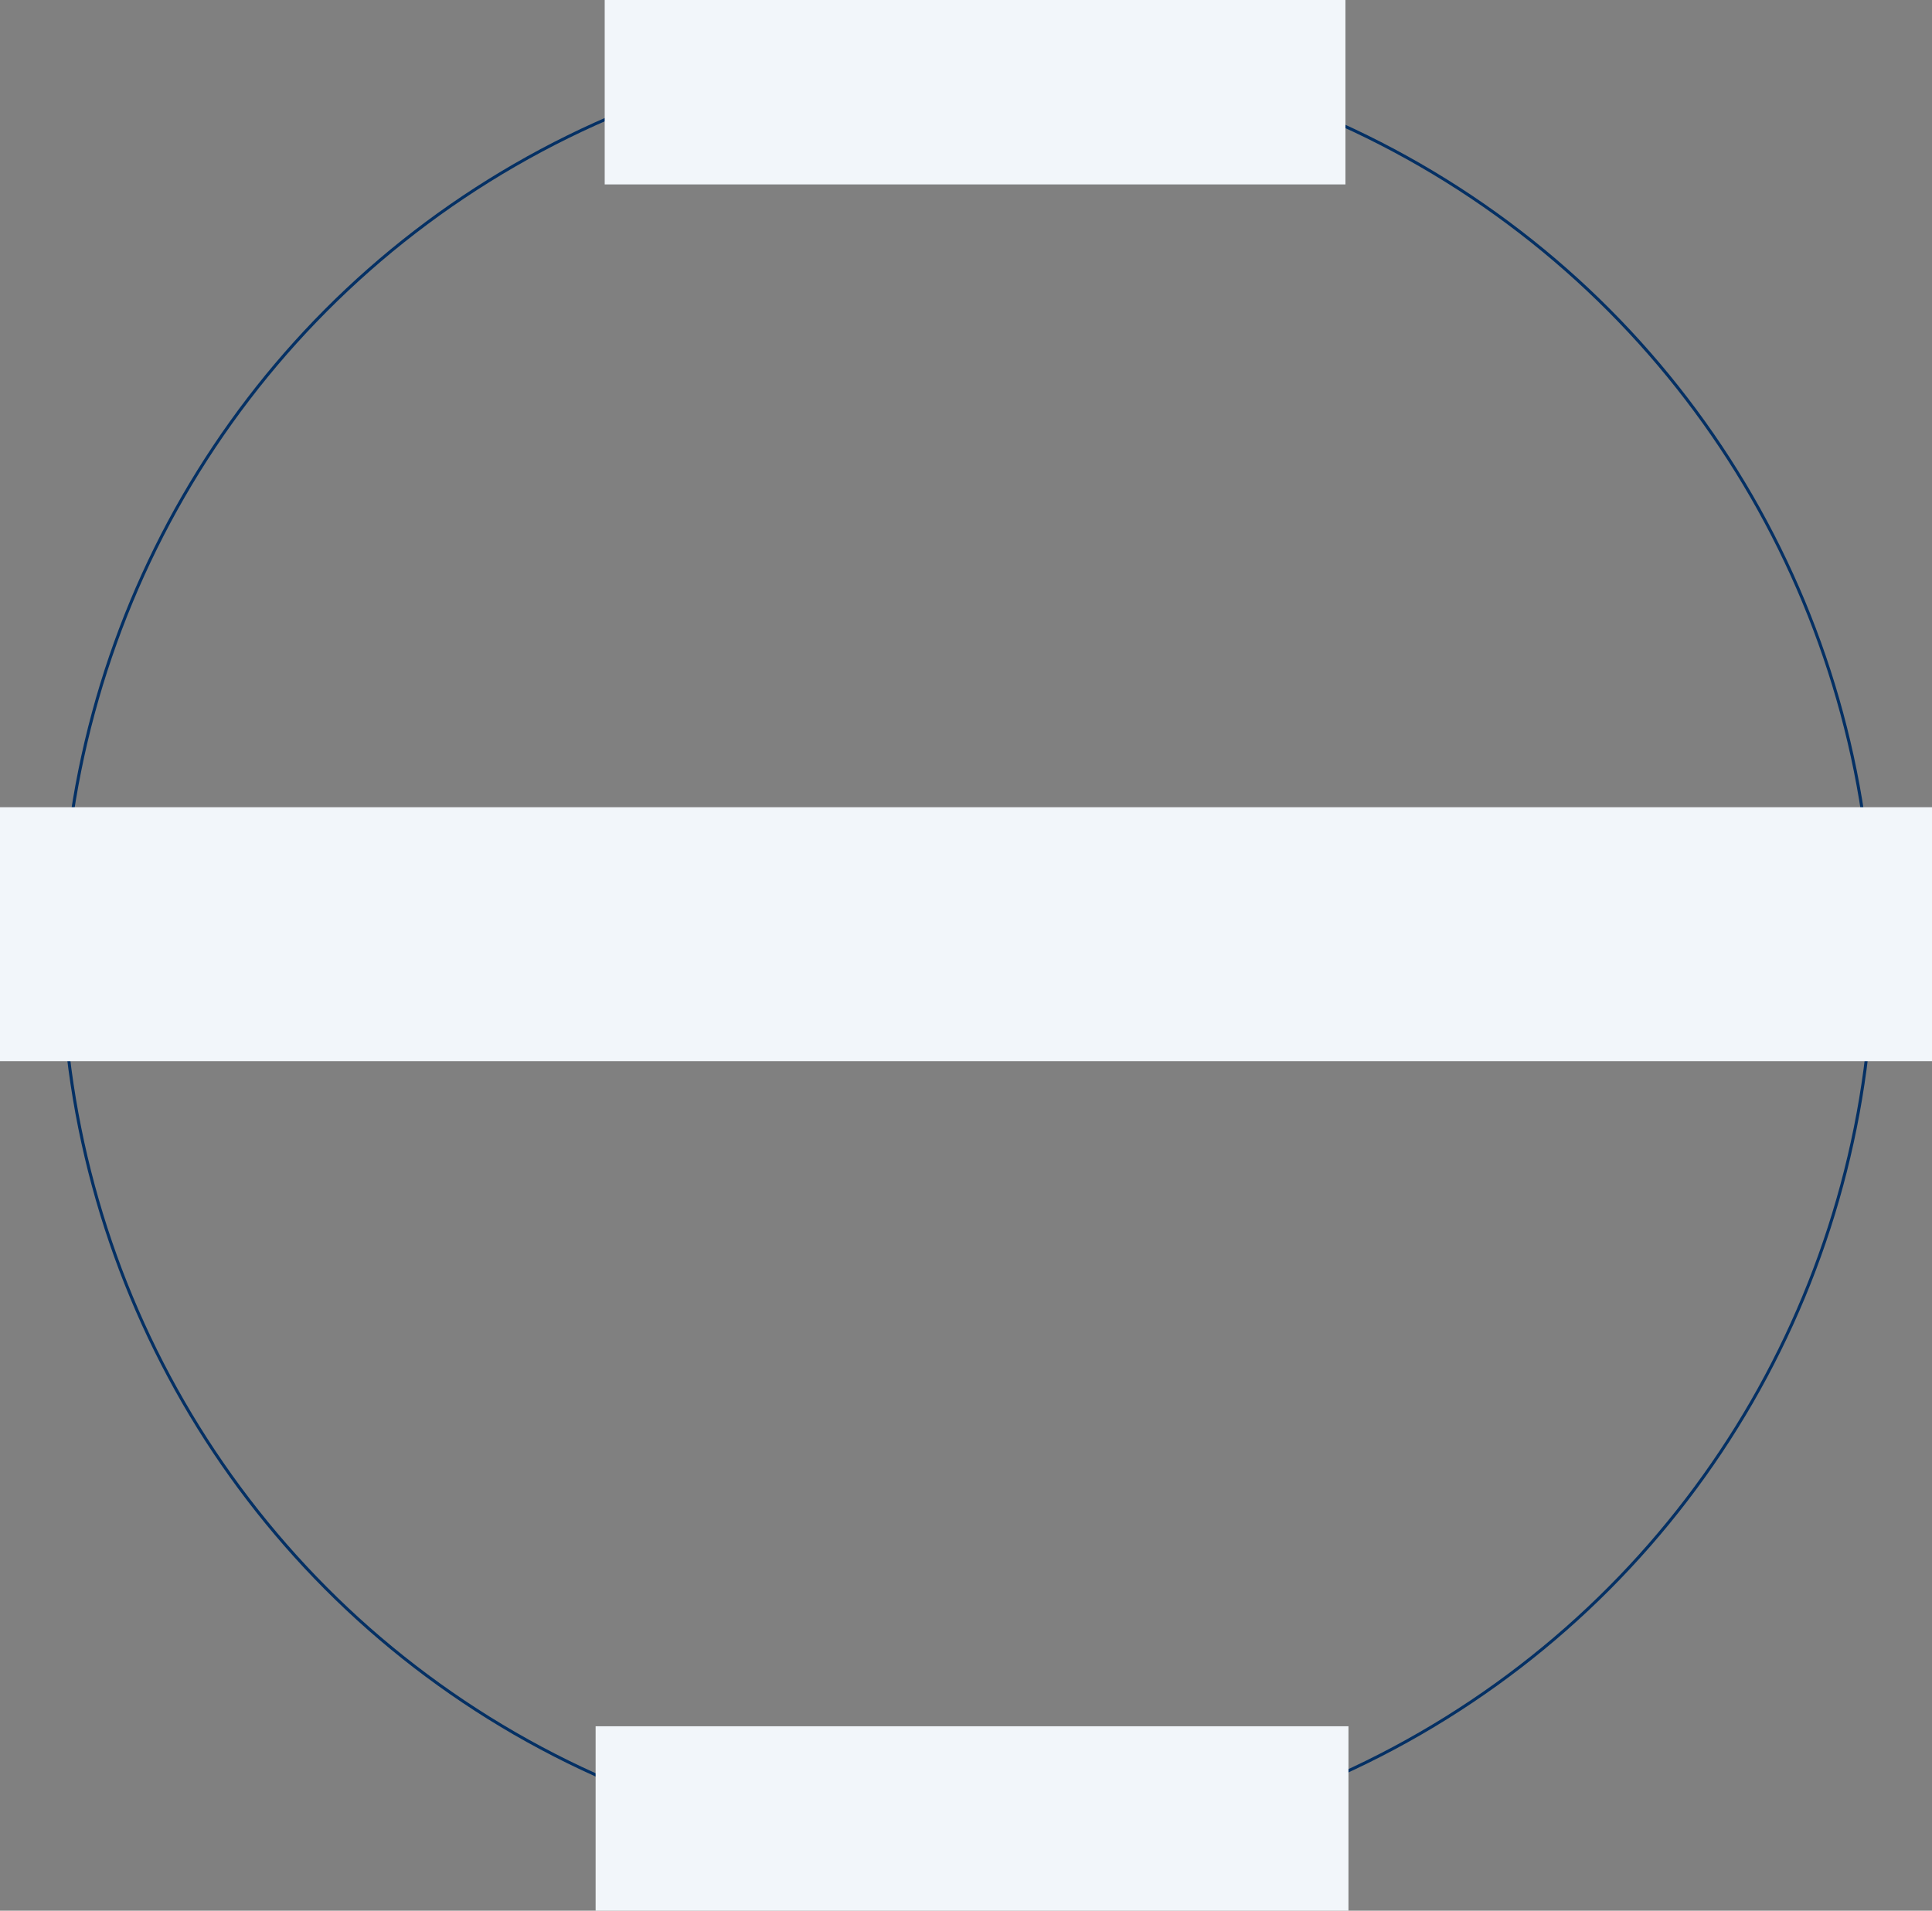
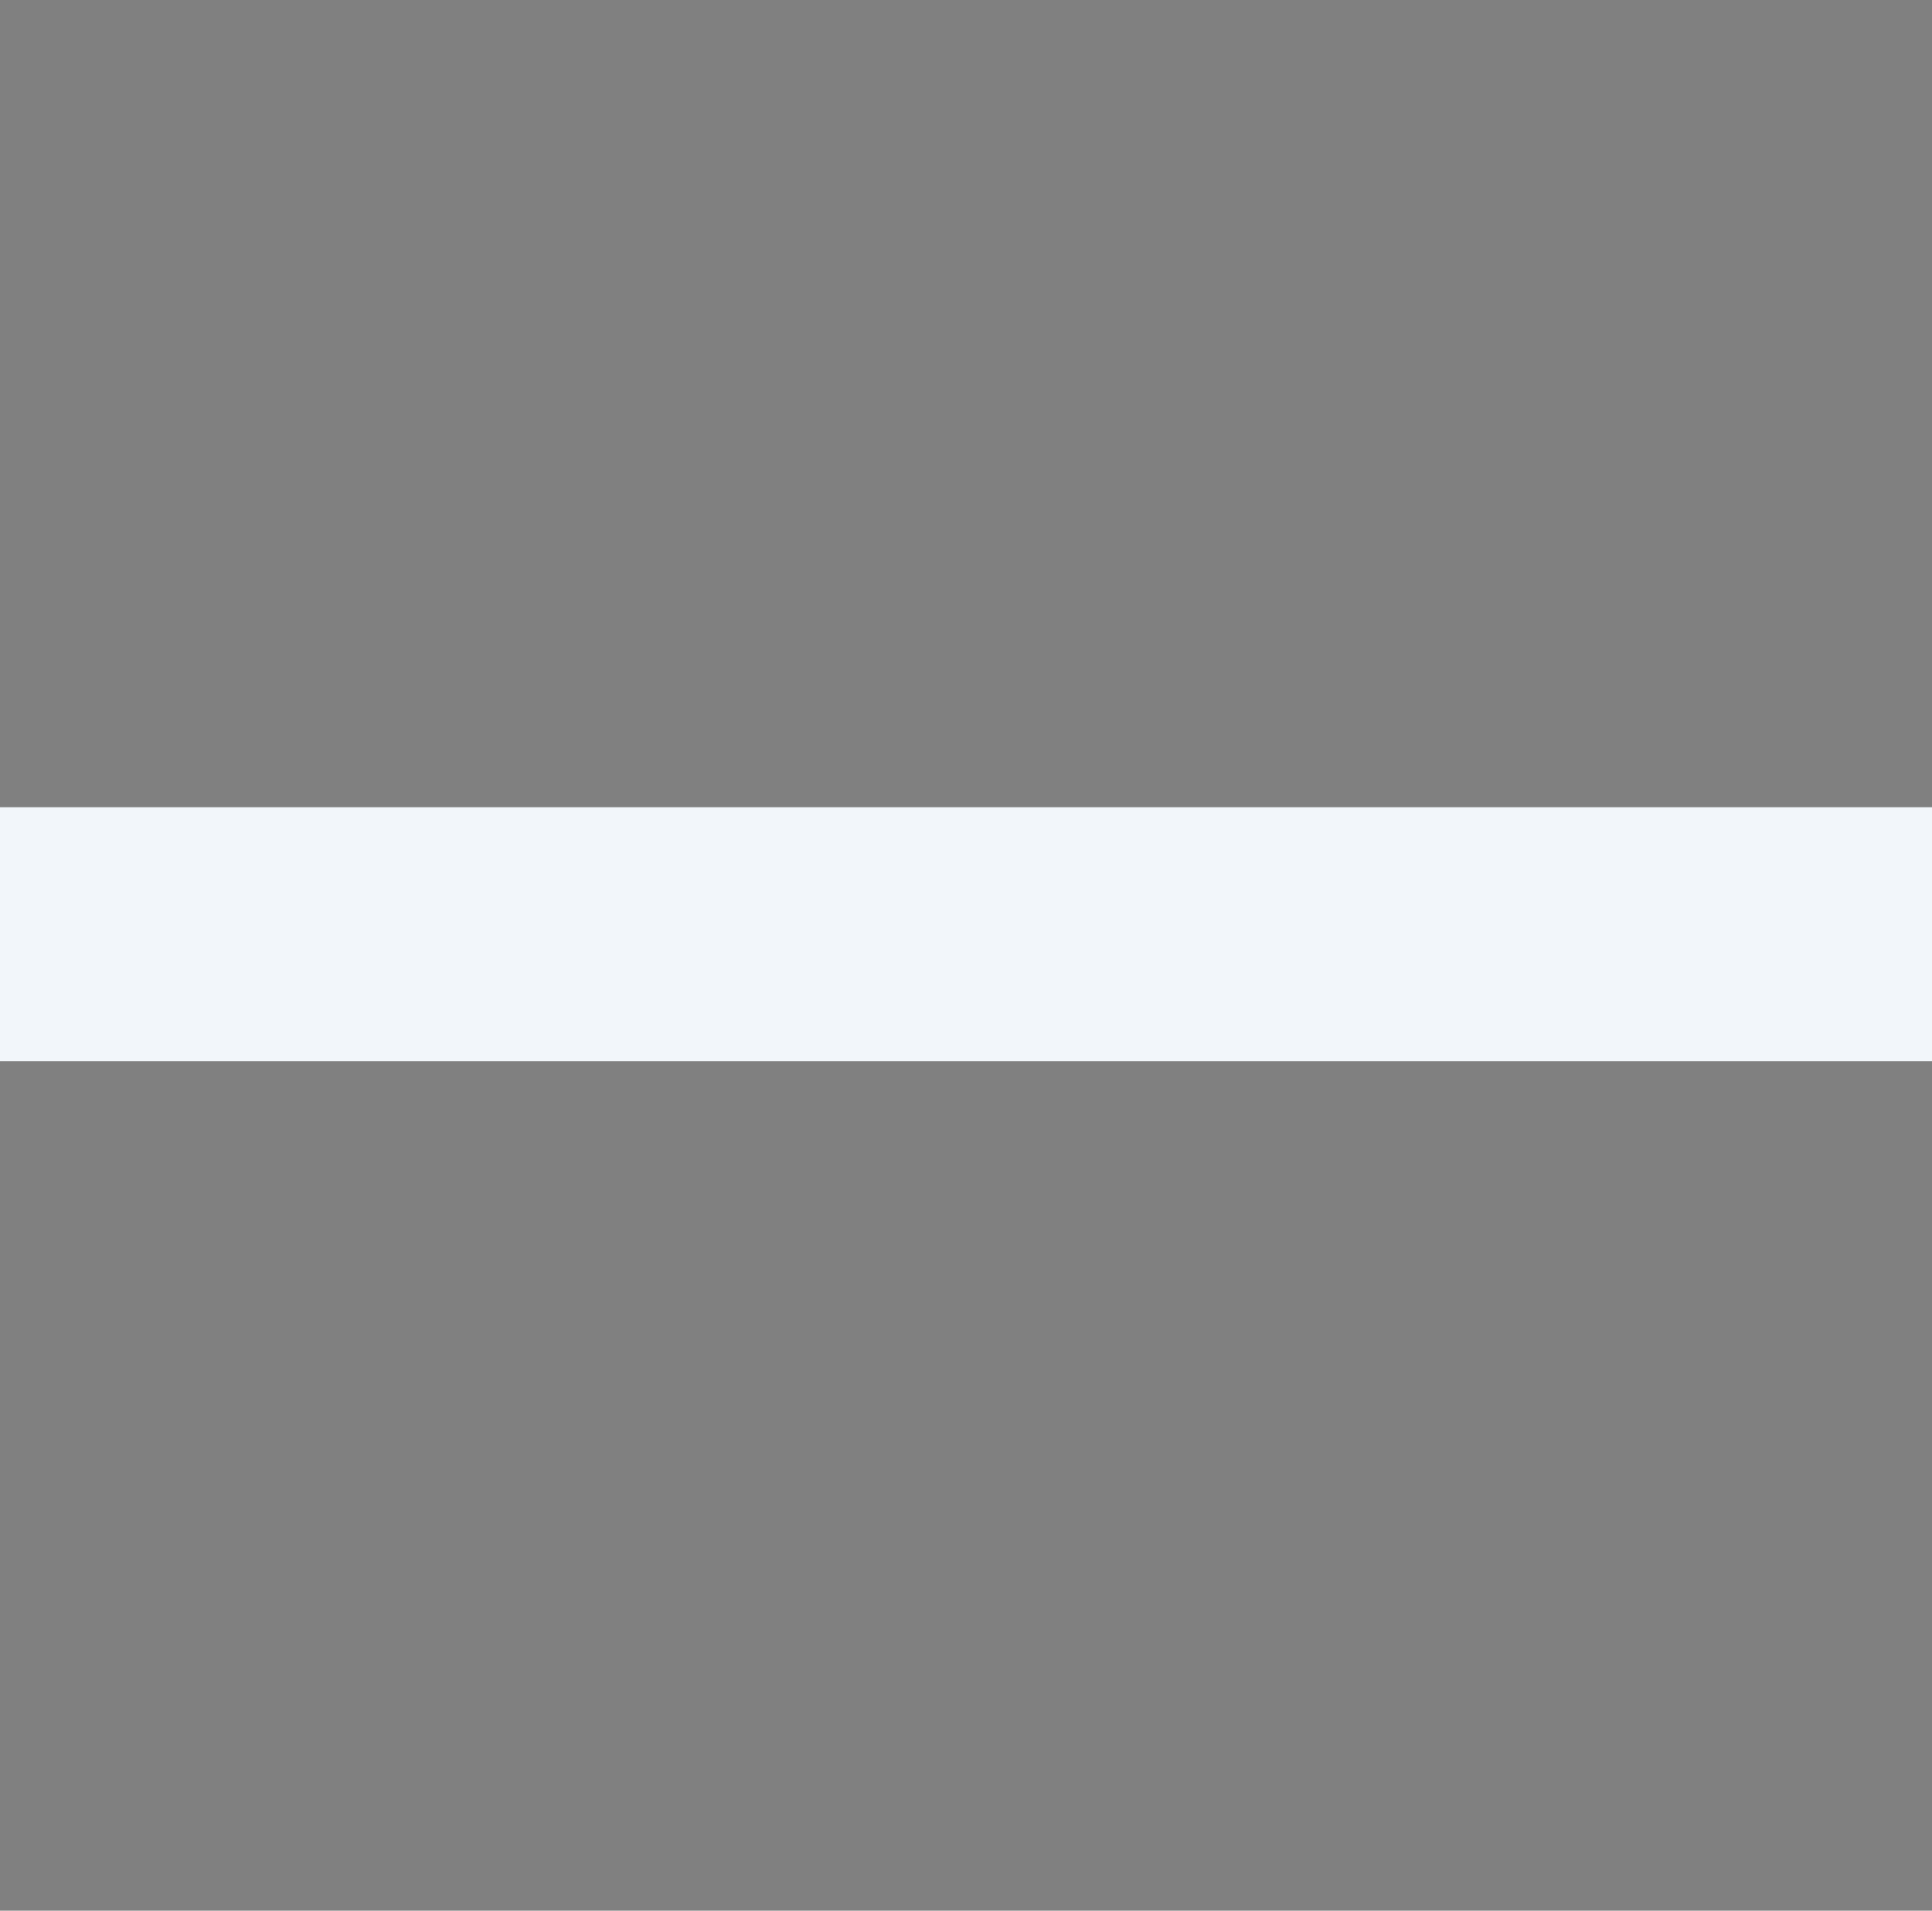
<svg xmlns="http://www.w3.org/2000/svg" width="639" height="632" viewBox="0 0 639 632" fill="none">
  <rect x="0" y="0" width="639" height="632" fill="#808080" stroke="none" />
-   <circle cx="320" cy="314" r="299.5" stroke="#043064" />
-   <rect x="200" width="245" height="61" fill="#F2F6FA" />
-   <rect x="197" y="571" width="249" height="61" fill="#F2F6FA" />
  <rect y="267" width="639" height="84" fill="#F2F6FA" />
</svg>